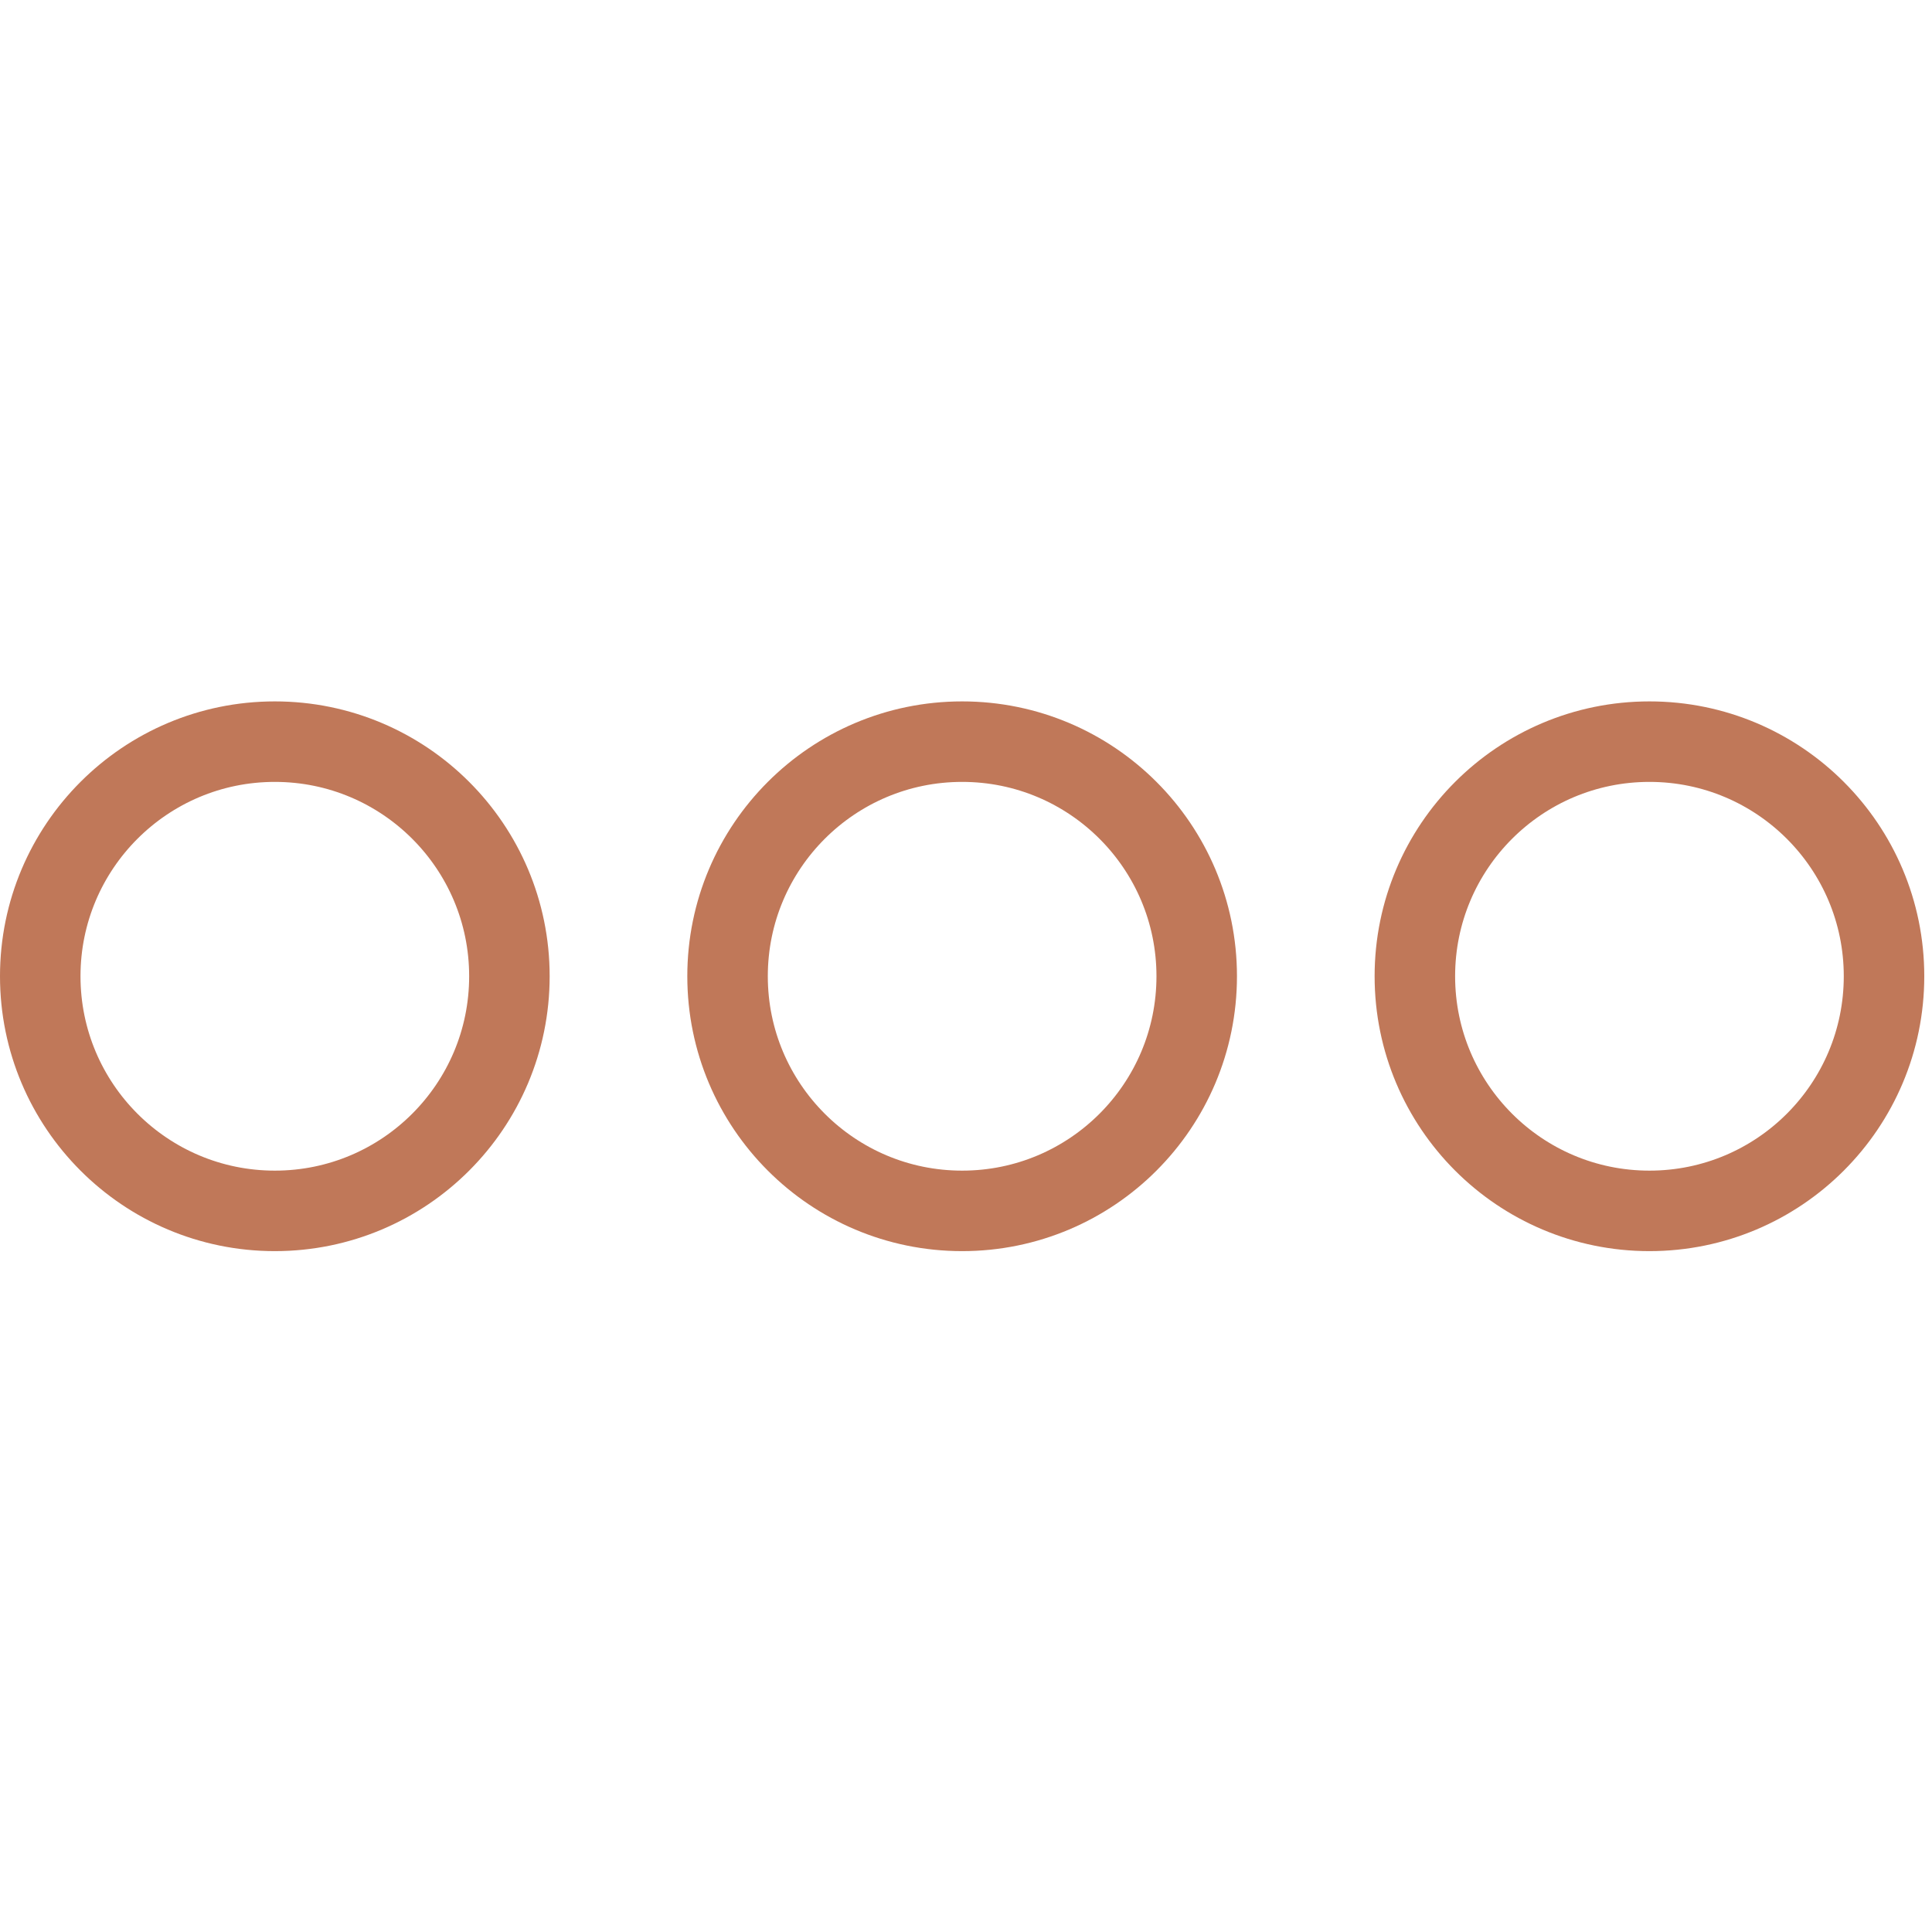
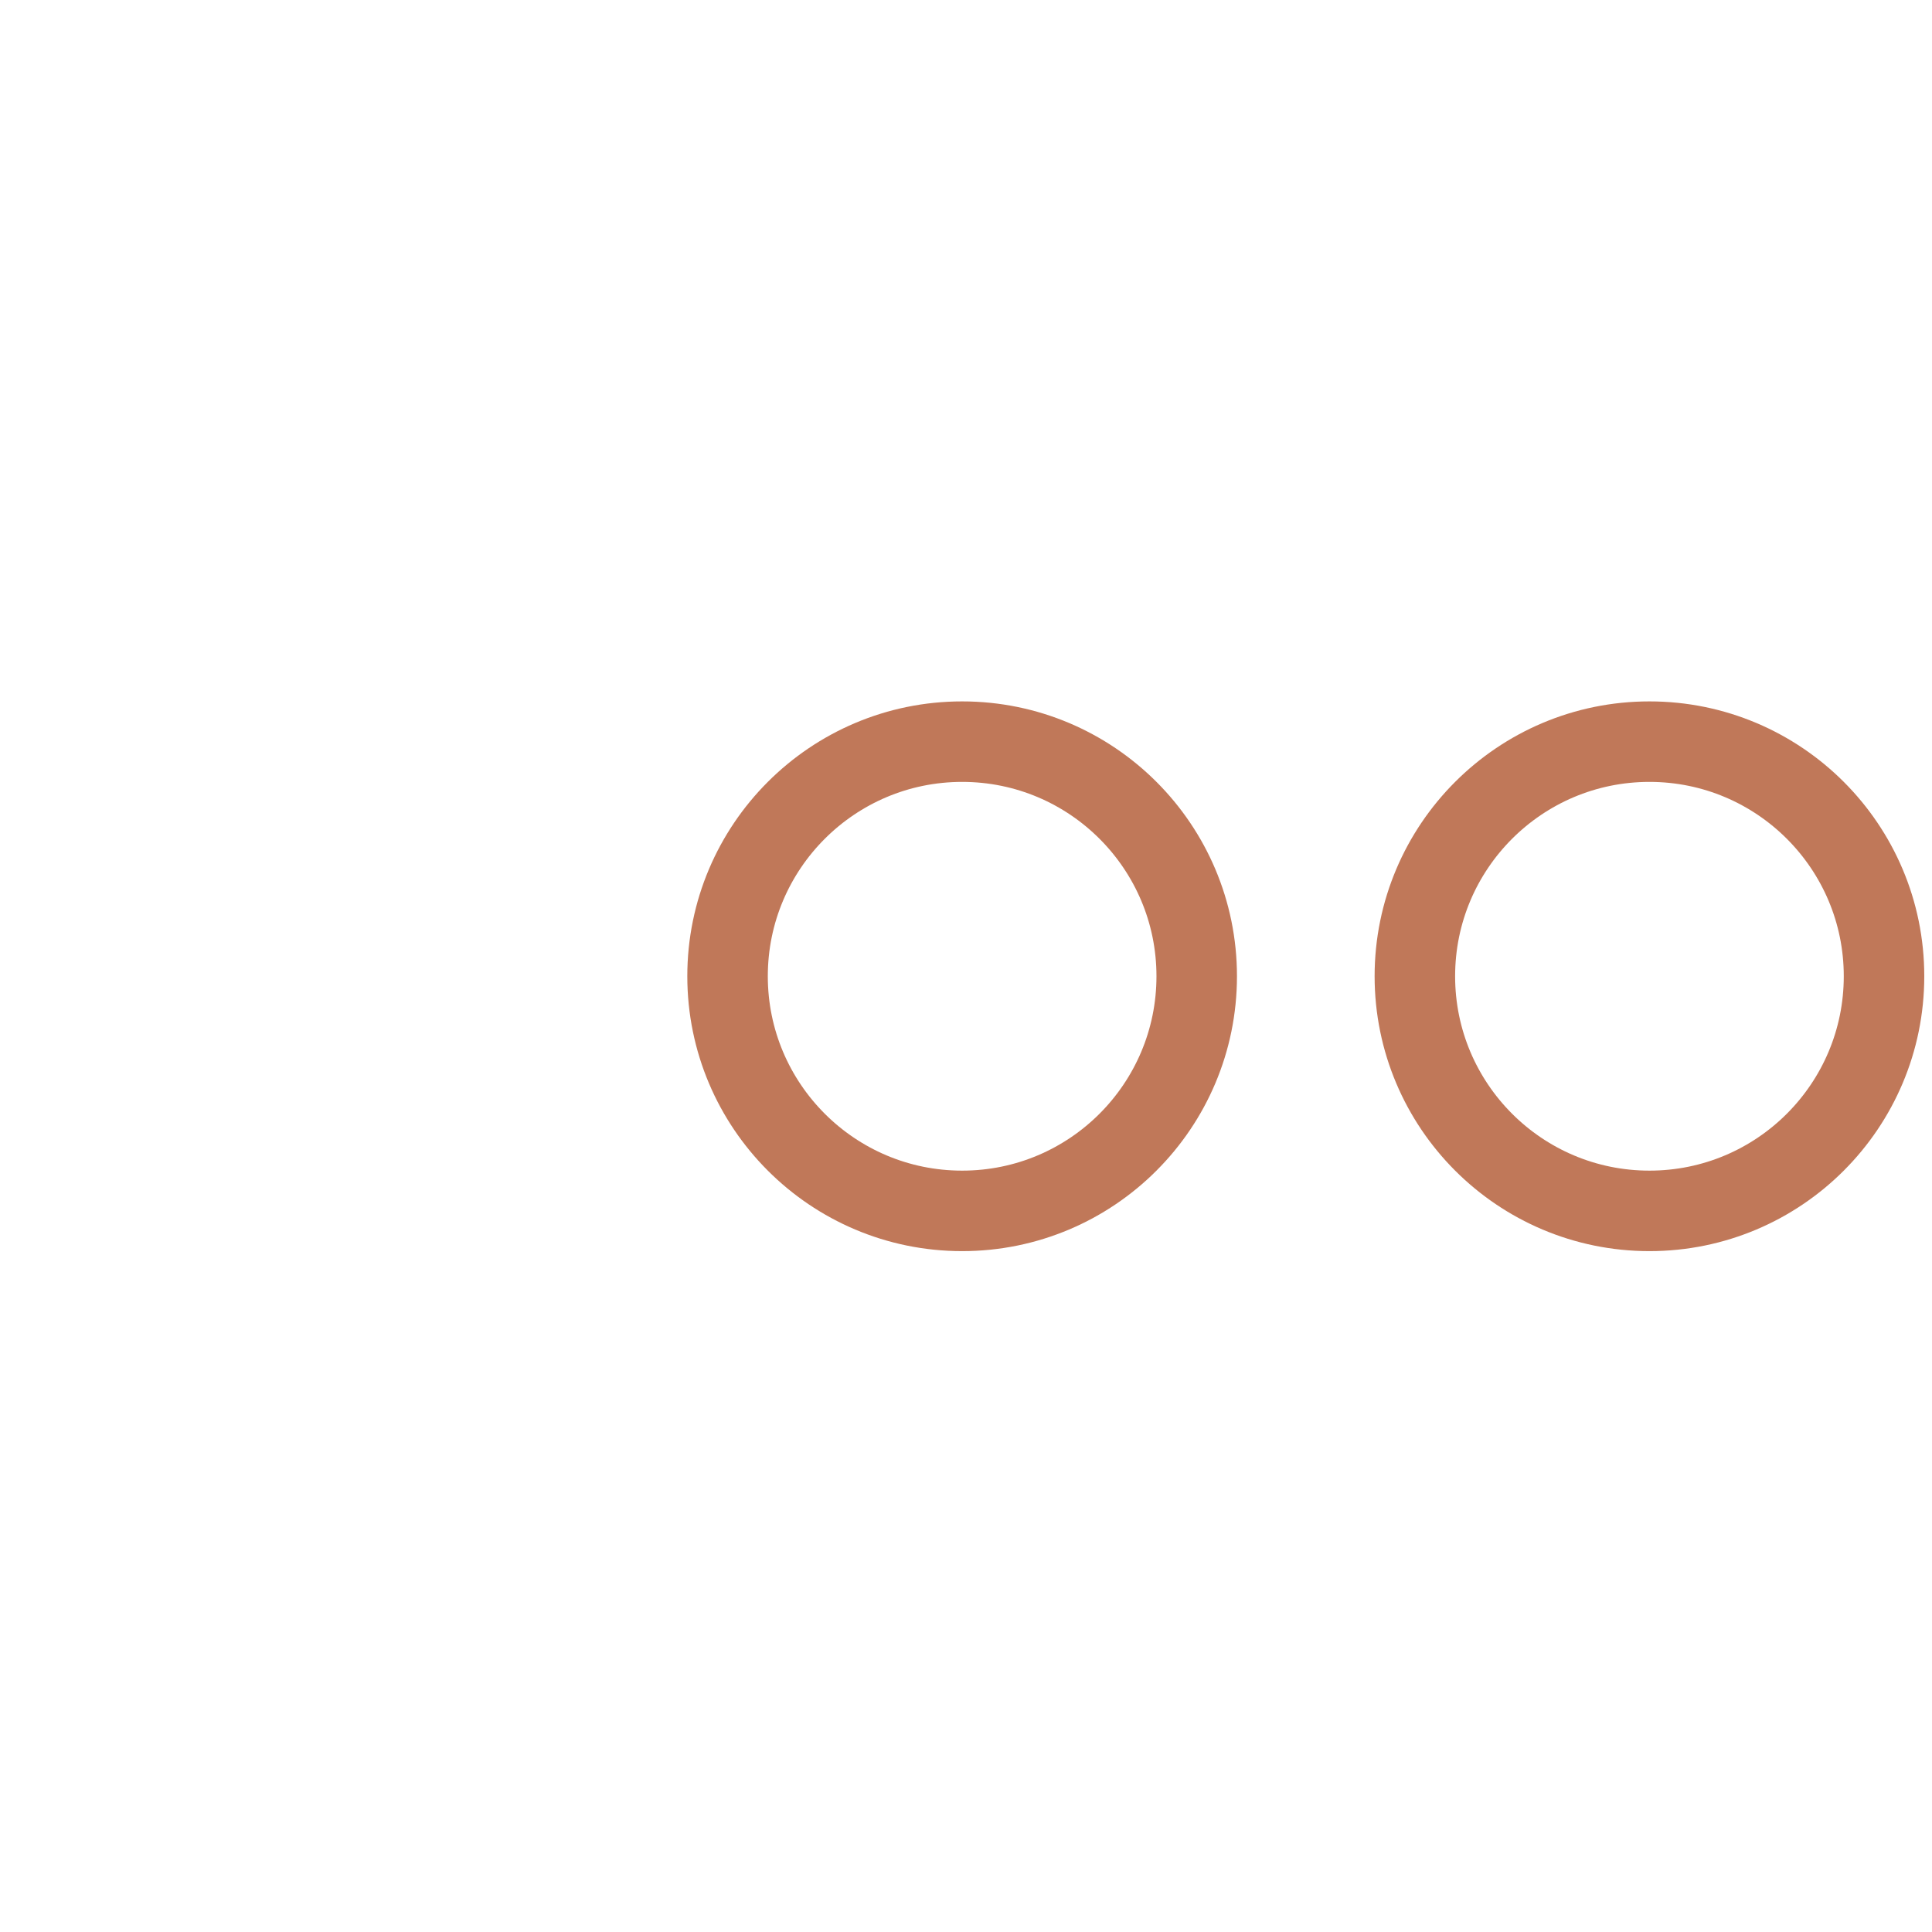
<svg xmlns="http://www.w3.org/2000/svg" width="24" height="24" viewBox="0 0 24 24" fill="none">
-   <path d="M6.328 12.127C6.328 13.737 5.024 15.042 3.414 15.042C1.805 15.042 0.5 13.737 0.5 12.127C0.5 10.518 1.805 9.213 3.414 9.213C5.024 9.213 6.328 10.518 6.328 12.127Z" stroke="#C07859" />
  <path d="M14.866 12.127C14.866 13.737 13.562 15.042 11.952 15.042C10.343 15.042 9.038 13.737 9.038 12.127C9.038 10.518 10.343 9.213 11.952 9.213C13.562 9.213 14.866 10.518 14.866 12.127Z" stroke="#C07859" />
  <path d="M23.404 12.127C23.404 13.737 22.1 15.042 20.49 15.042C18.881 15.042 17.576 13.737 17.576 12.127C17.576 10.518 18.881 9.213 20.49 9.213C22.1 9.213 23.404 10.518 23.404 12.127Z" stroke="#C07859" />
</svg>